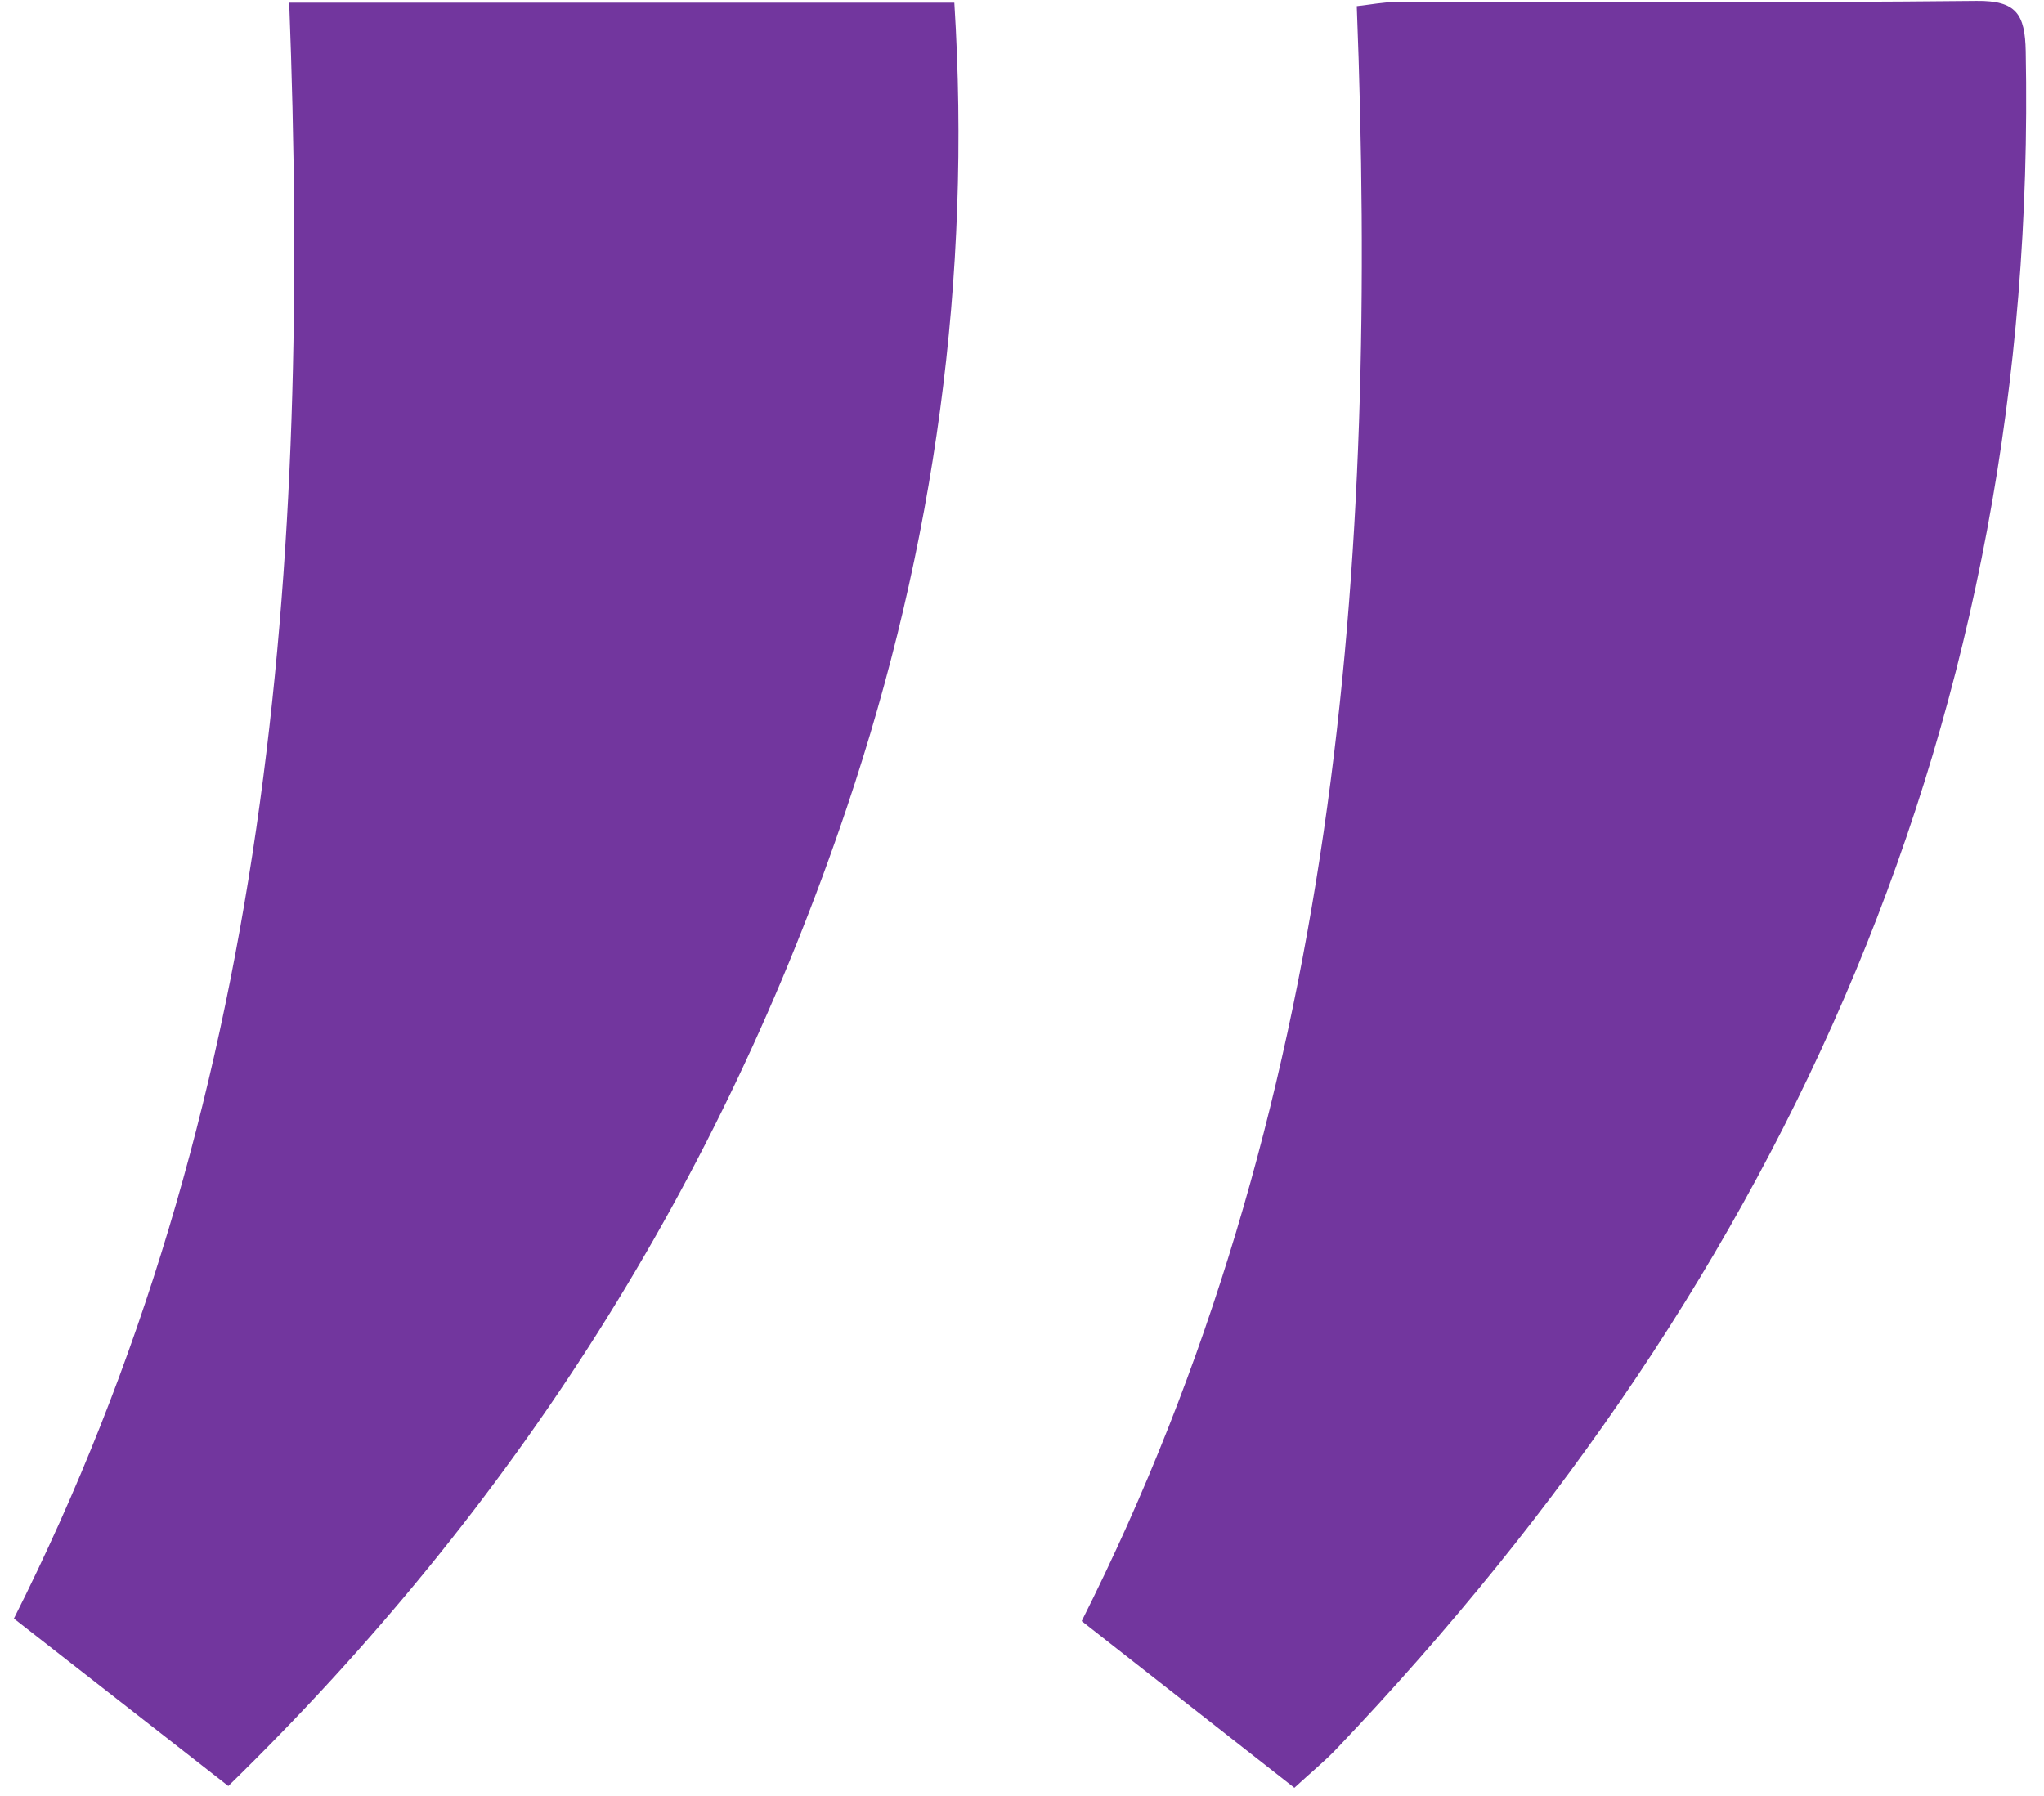
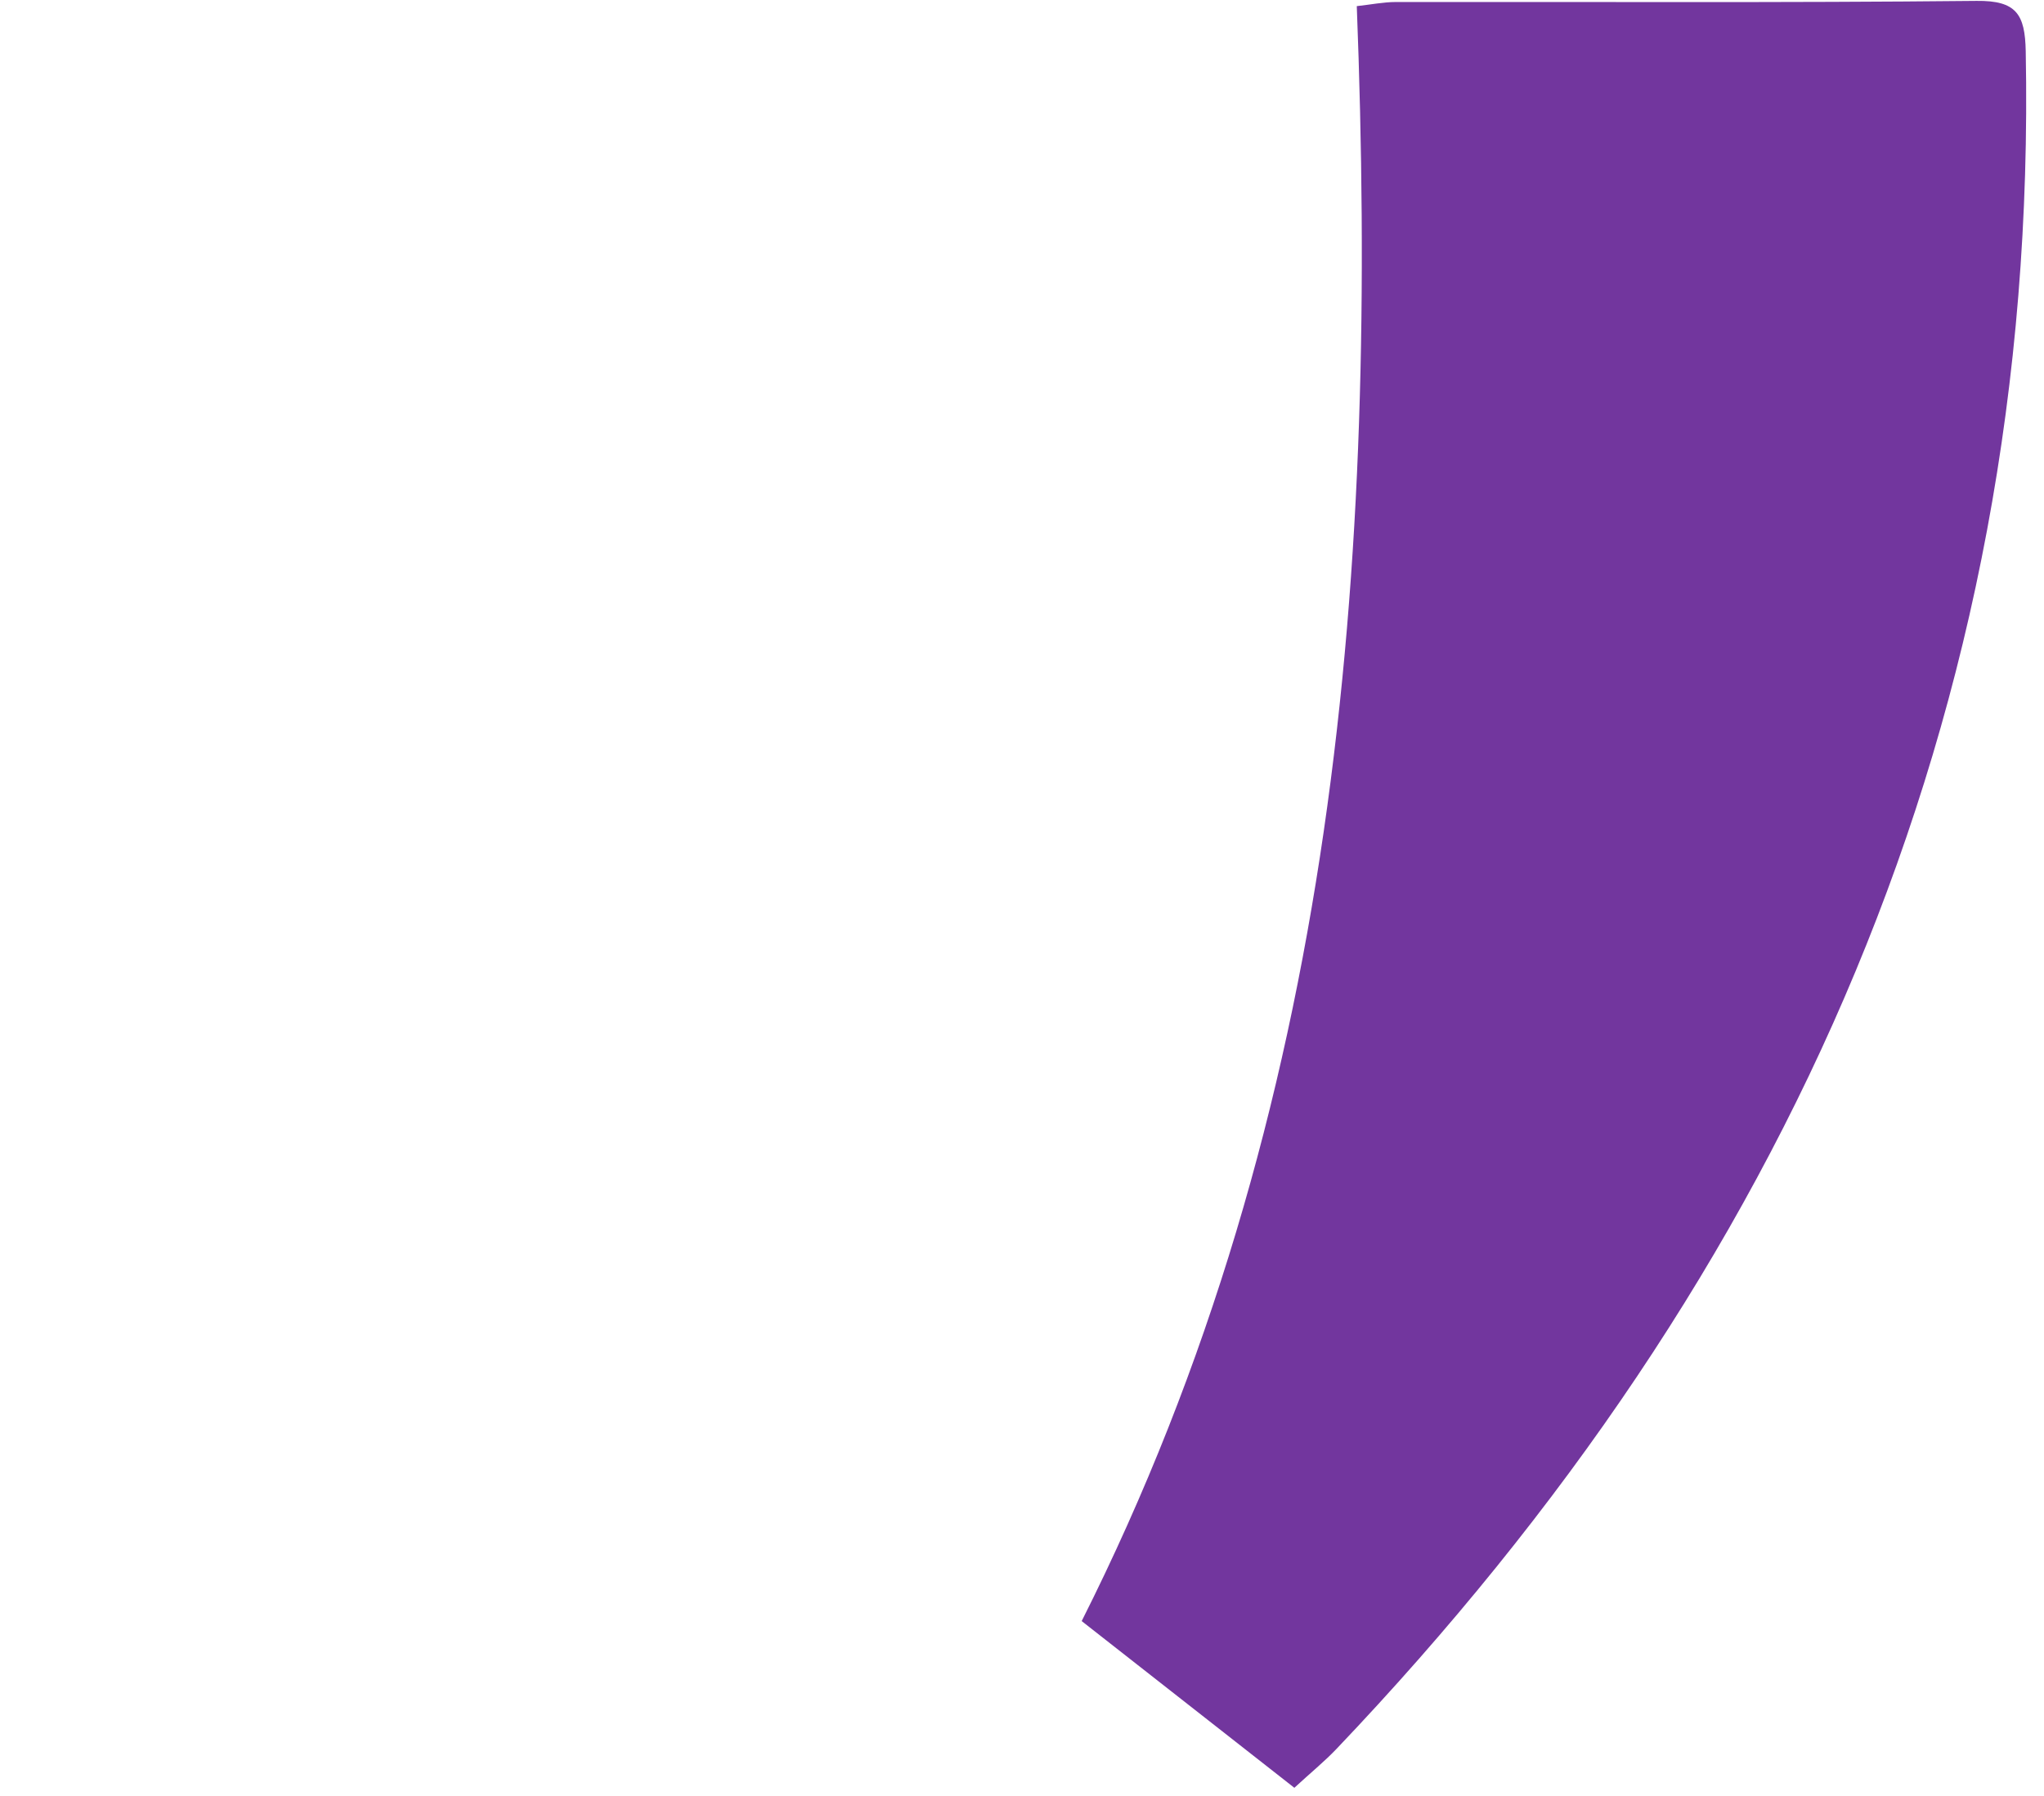
<svg xmlns="http://www.w3.org/2000/svg" width="99" height="87" viewBox="0 0 99 87" fill="none">
  <path d="M62.694 86.606C59.092 83.782 55.752 81.162 52.391 78.528C64.839 53.797 66.758 27.366 65.715 0.297C66.409 0.22 67.01 0.099 67.611 0.097C76.986 0.084 86.363 0.14 95.738 0.043C97.663 0.022 98.081 0.69 98.115 2.481C98.734 34.673 86.659 61.69 64.734 84.718C64.148 85.334 63.482 85.874 62.694 86.601V86.606Z" fill="#72369E" />
-   <path d="M11.058 86.518C7.494 83.734 4.098 81.079 0.673 78.405C13.149 53.661 15.05 27.227 14.007 0.13H46.222C47.057 13.464 45.276 26.454 41.024 39.094C34.917 57.248 24.947 72.987 11.058 86.518Z" fill="#72369E" />
</svg>